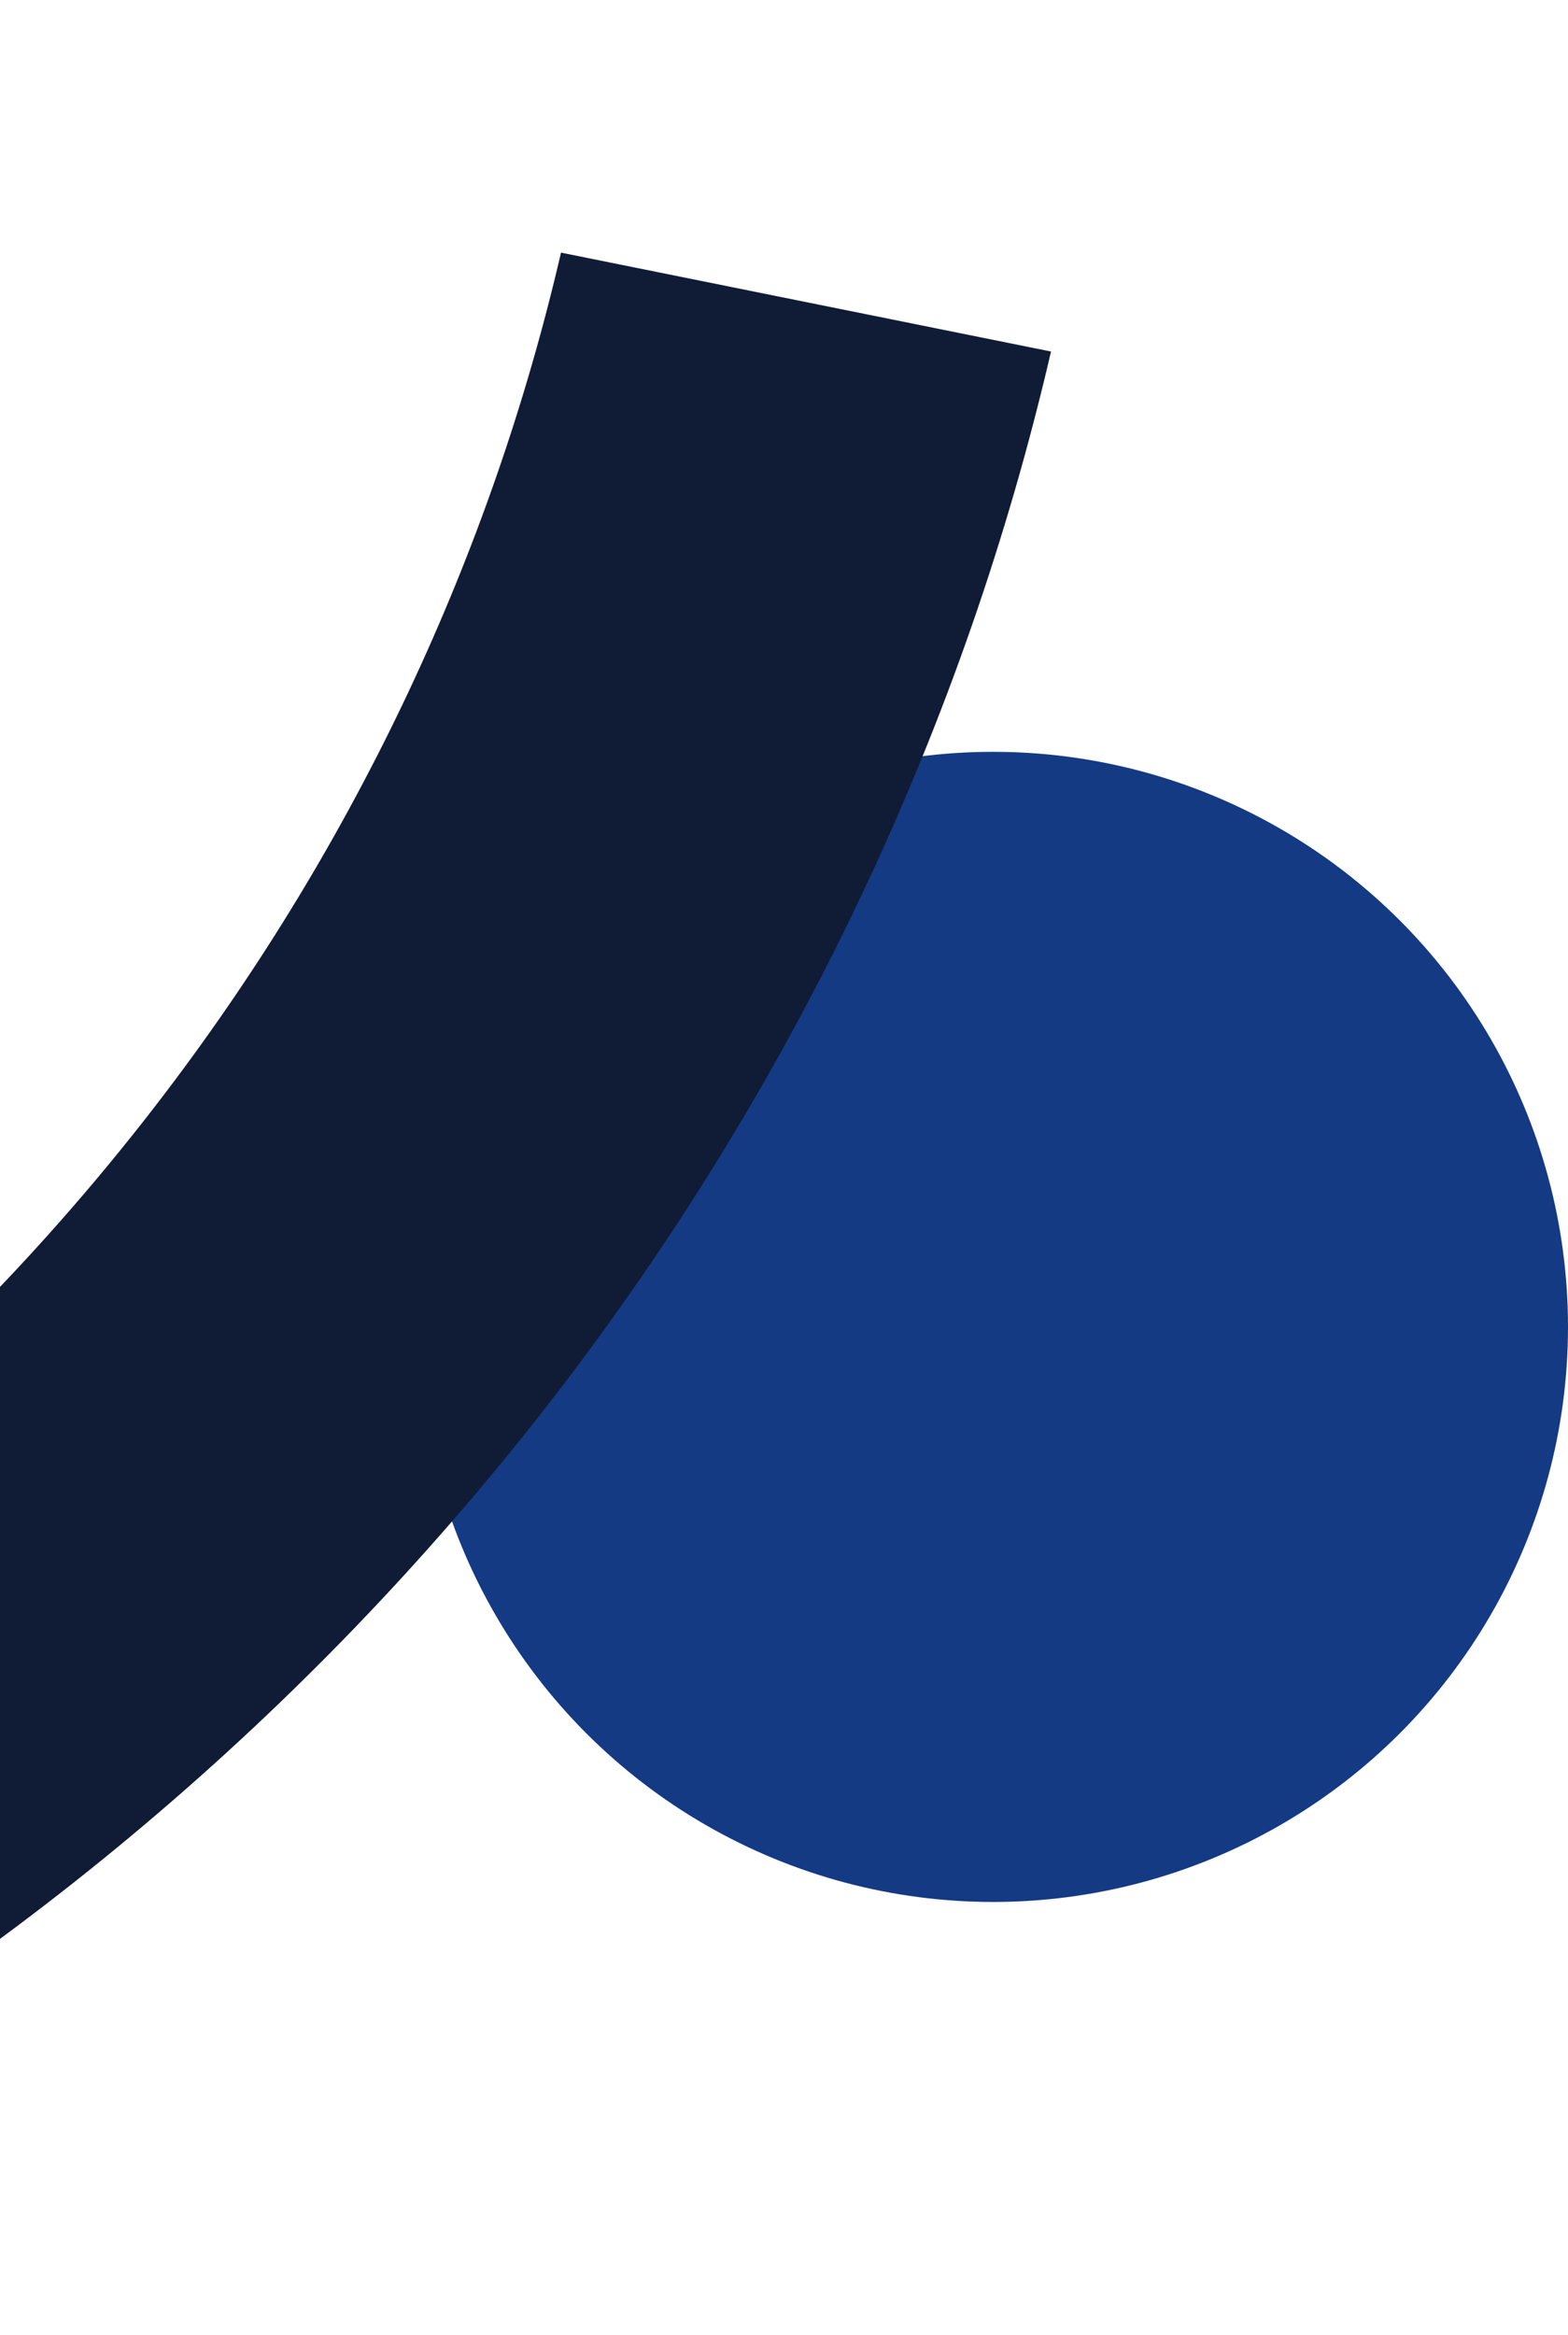
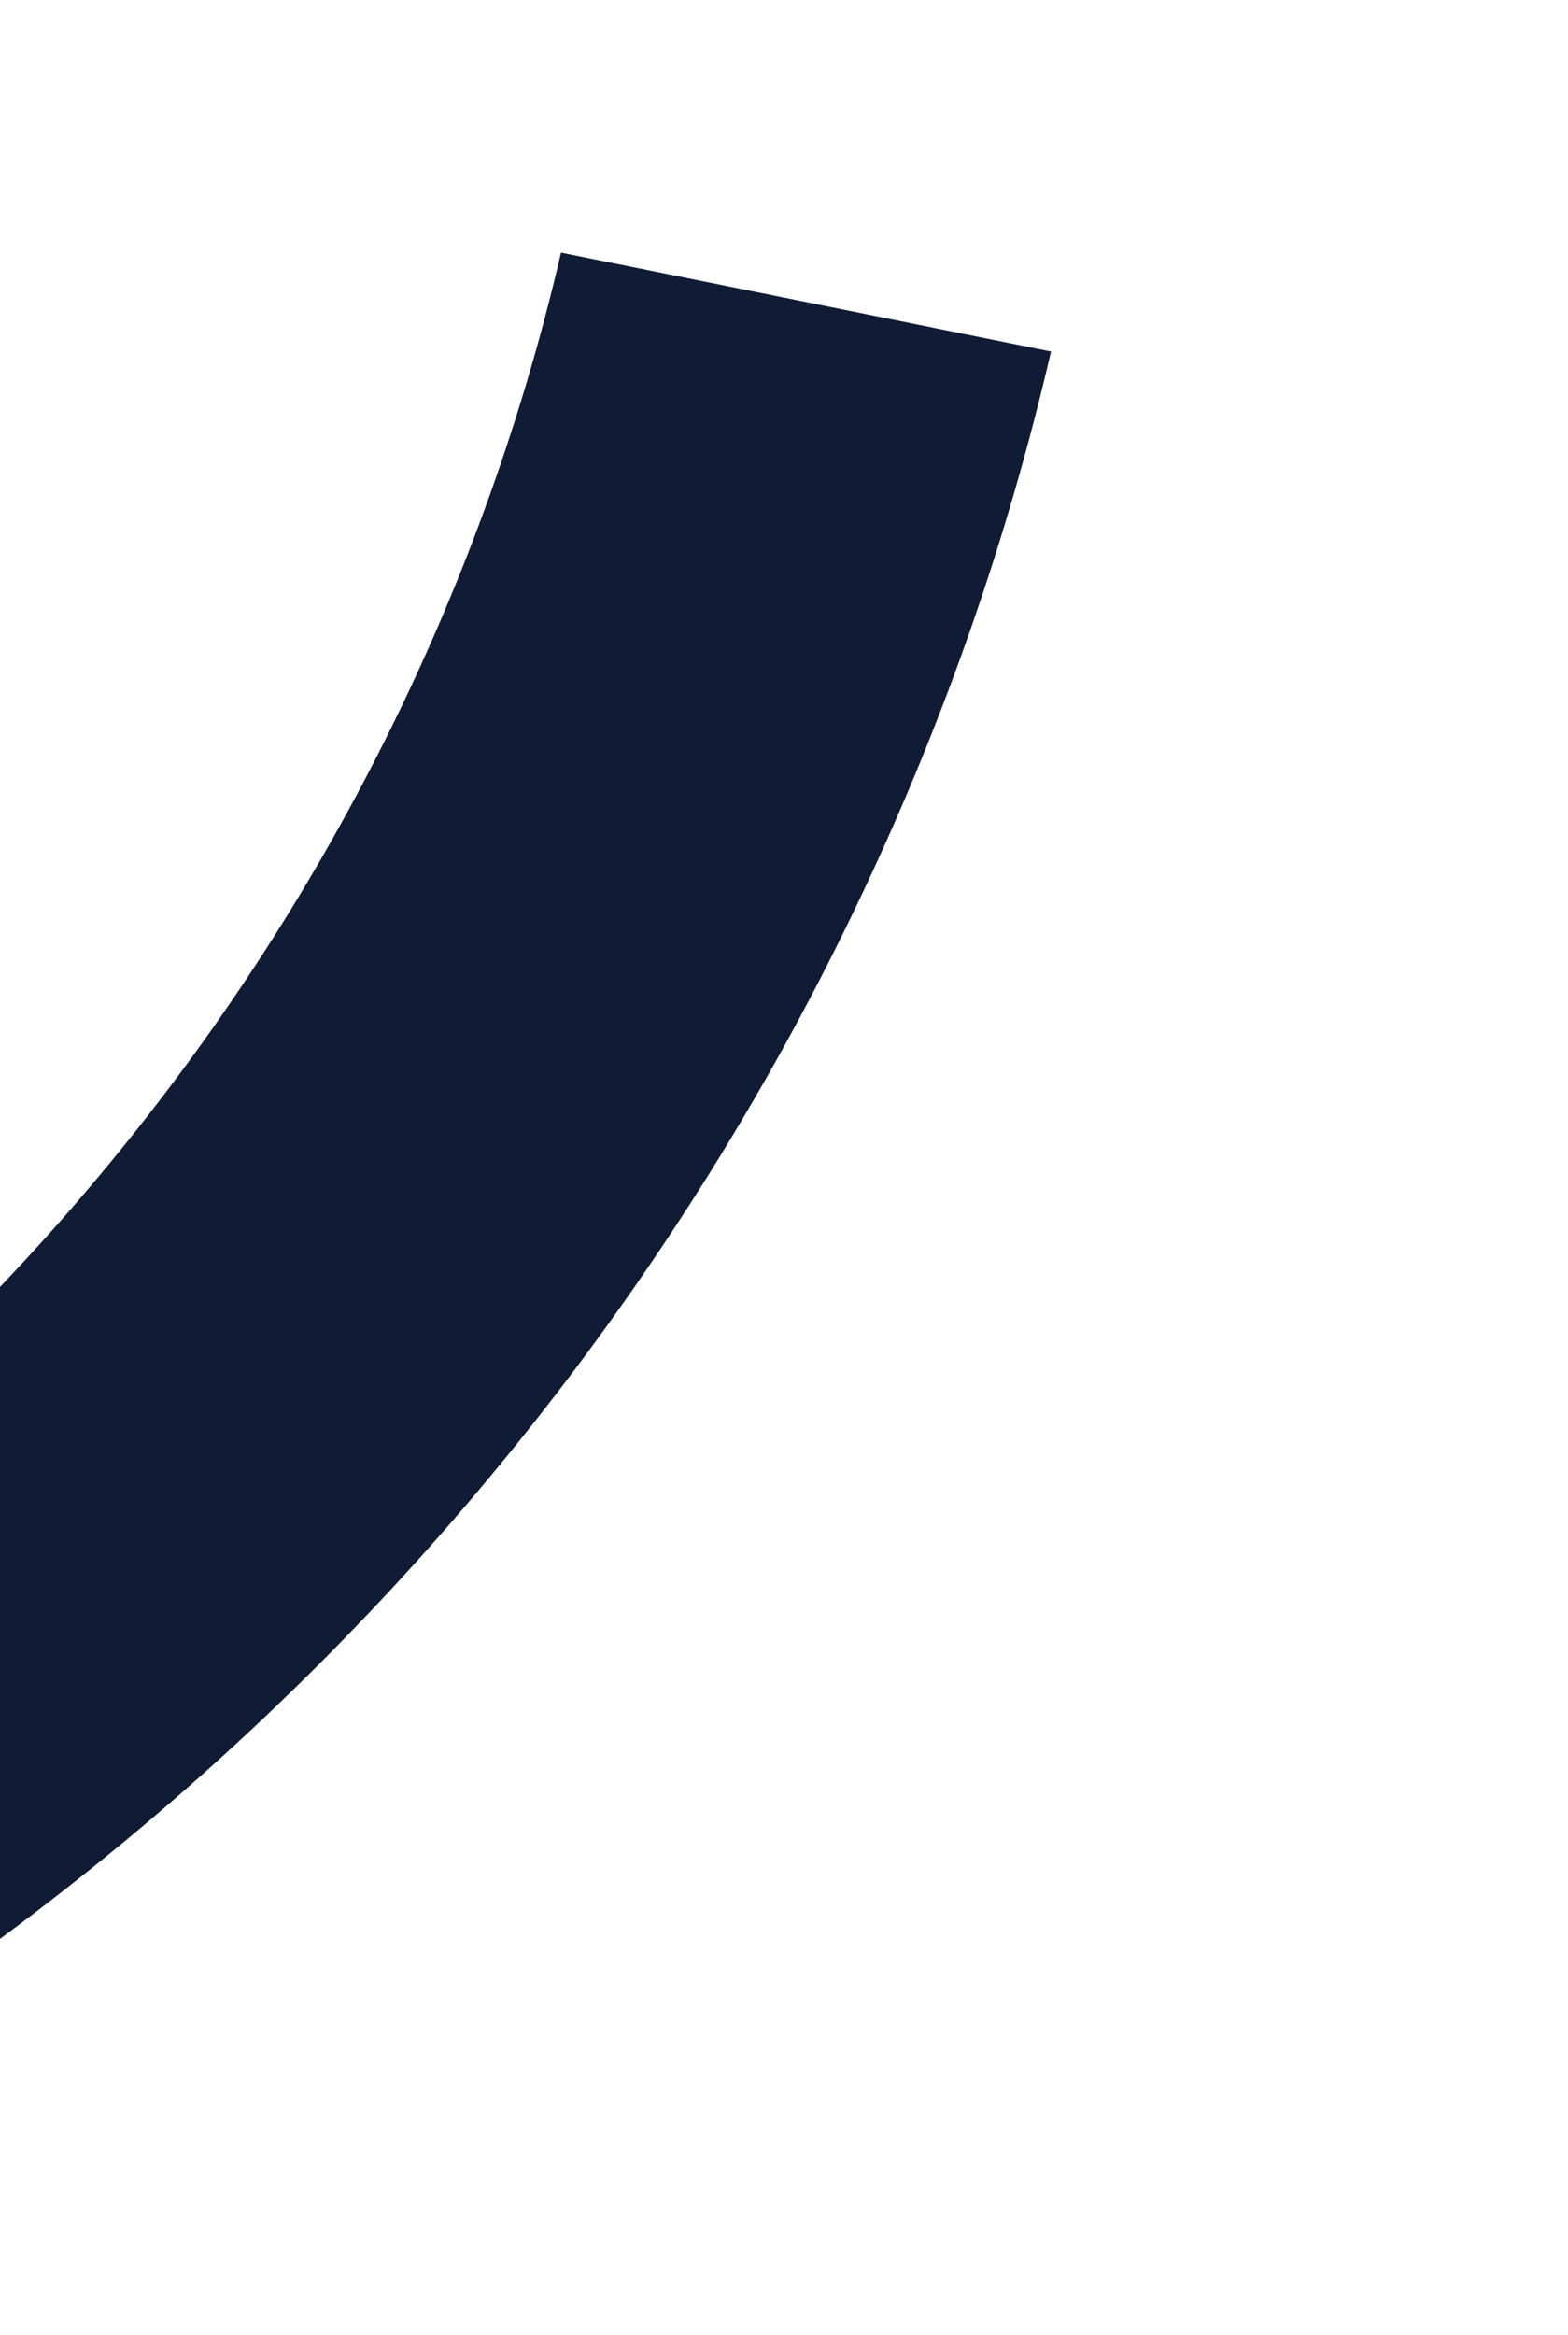
<svg xmlns="http://www.w3.org/2000/svg" width="315" height="469" viewBox="0 0 315 469" fill="none">
-   <circle cx="199.5" cy="266.5" r="115.5" fill="#143A84" />
  <g filter="url(#filter0_f_2029_1444)">
    <path d="M-60.525 428.412C7.621 390.381 67.065 338.831 113.891 277.158C160.716 215.484 193.861 145.087 211.141 70.604L112.703 50.739C98.593 111.558 71.529 169.04 33.294 219.399C-4.941 269.758 -53.48 311.85 -109.124 342.904L-60.525 428.412Z" fill="#101C35" />
  </g>
  <defs>
    <filter id="filter0_f_2029_1444" x="-124.124" y="35.739" width="350.265" height="407.673" filterUnits="userSpaceOnUse" color-interpolation-filters="sRGB">
      <feGaussianBlur stdDeviation="7.5" />
    </filter>
  </defs>
</svg>